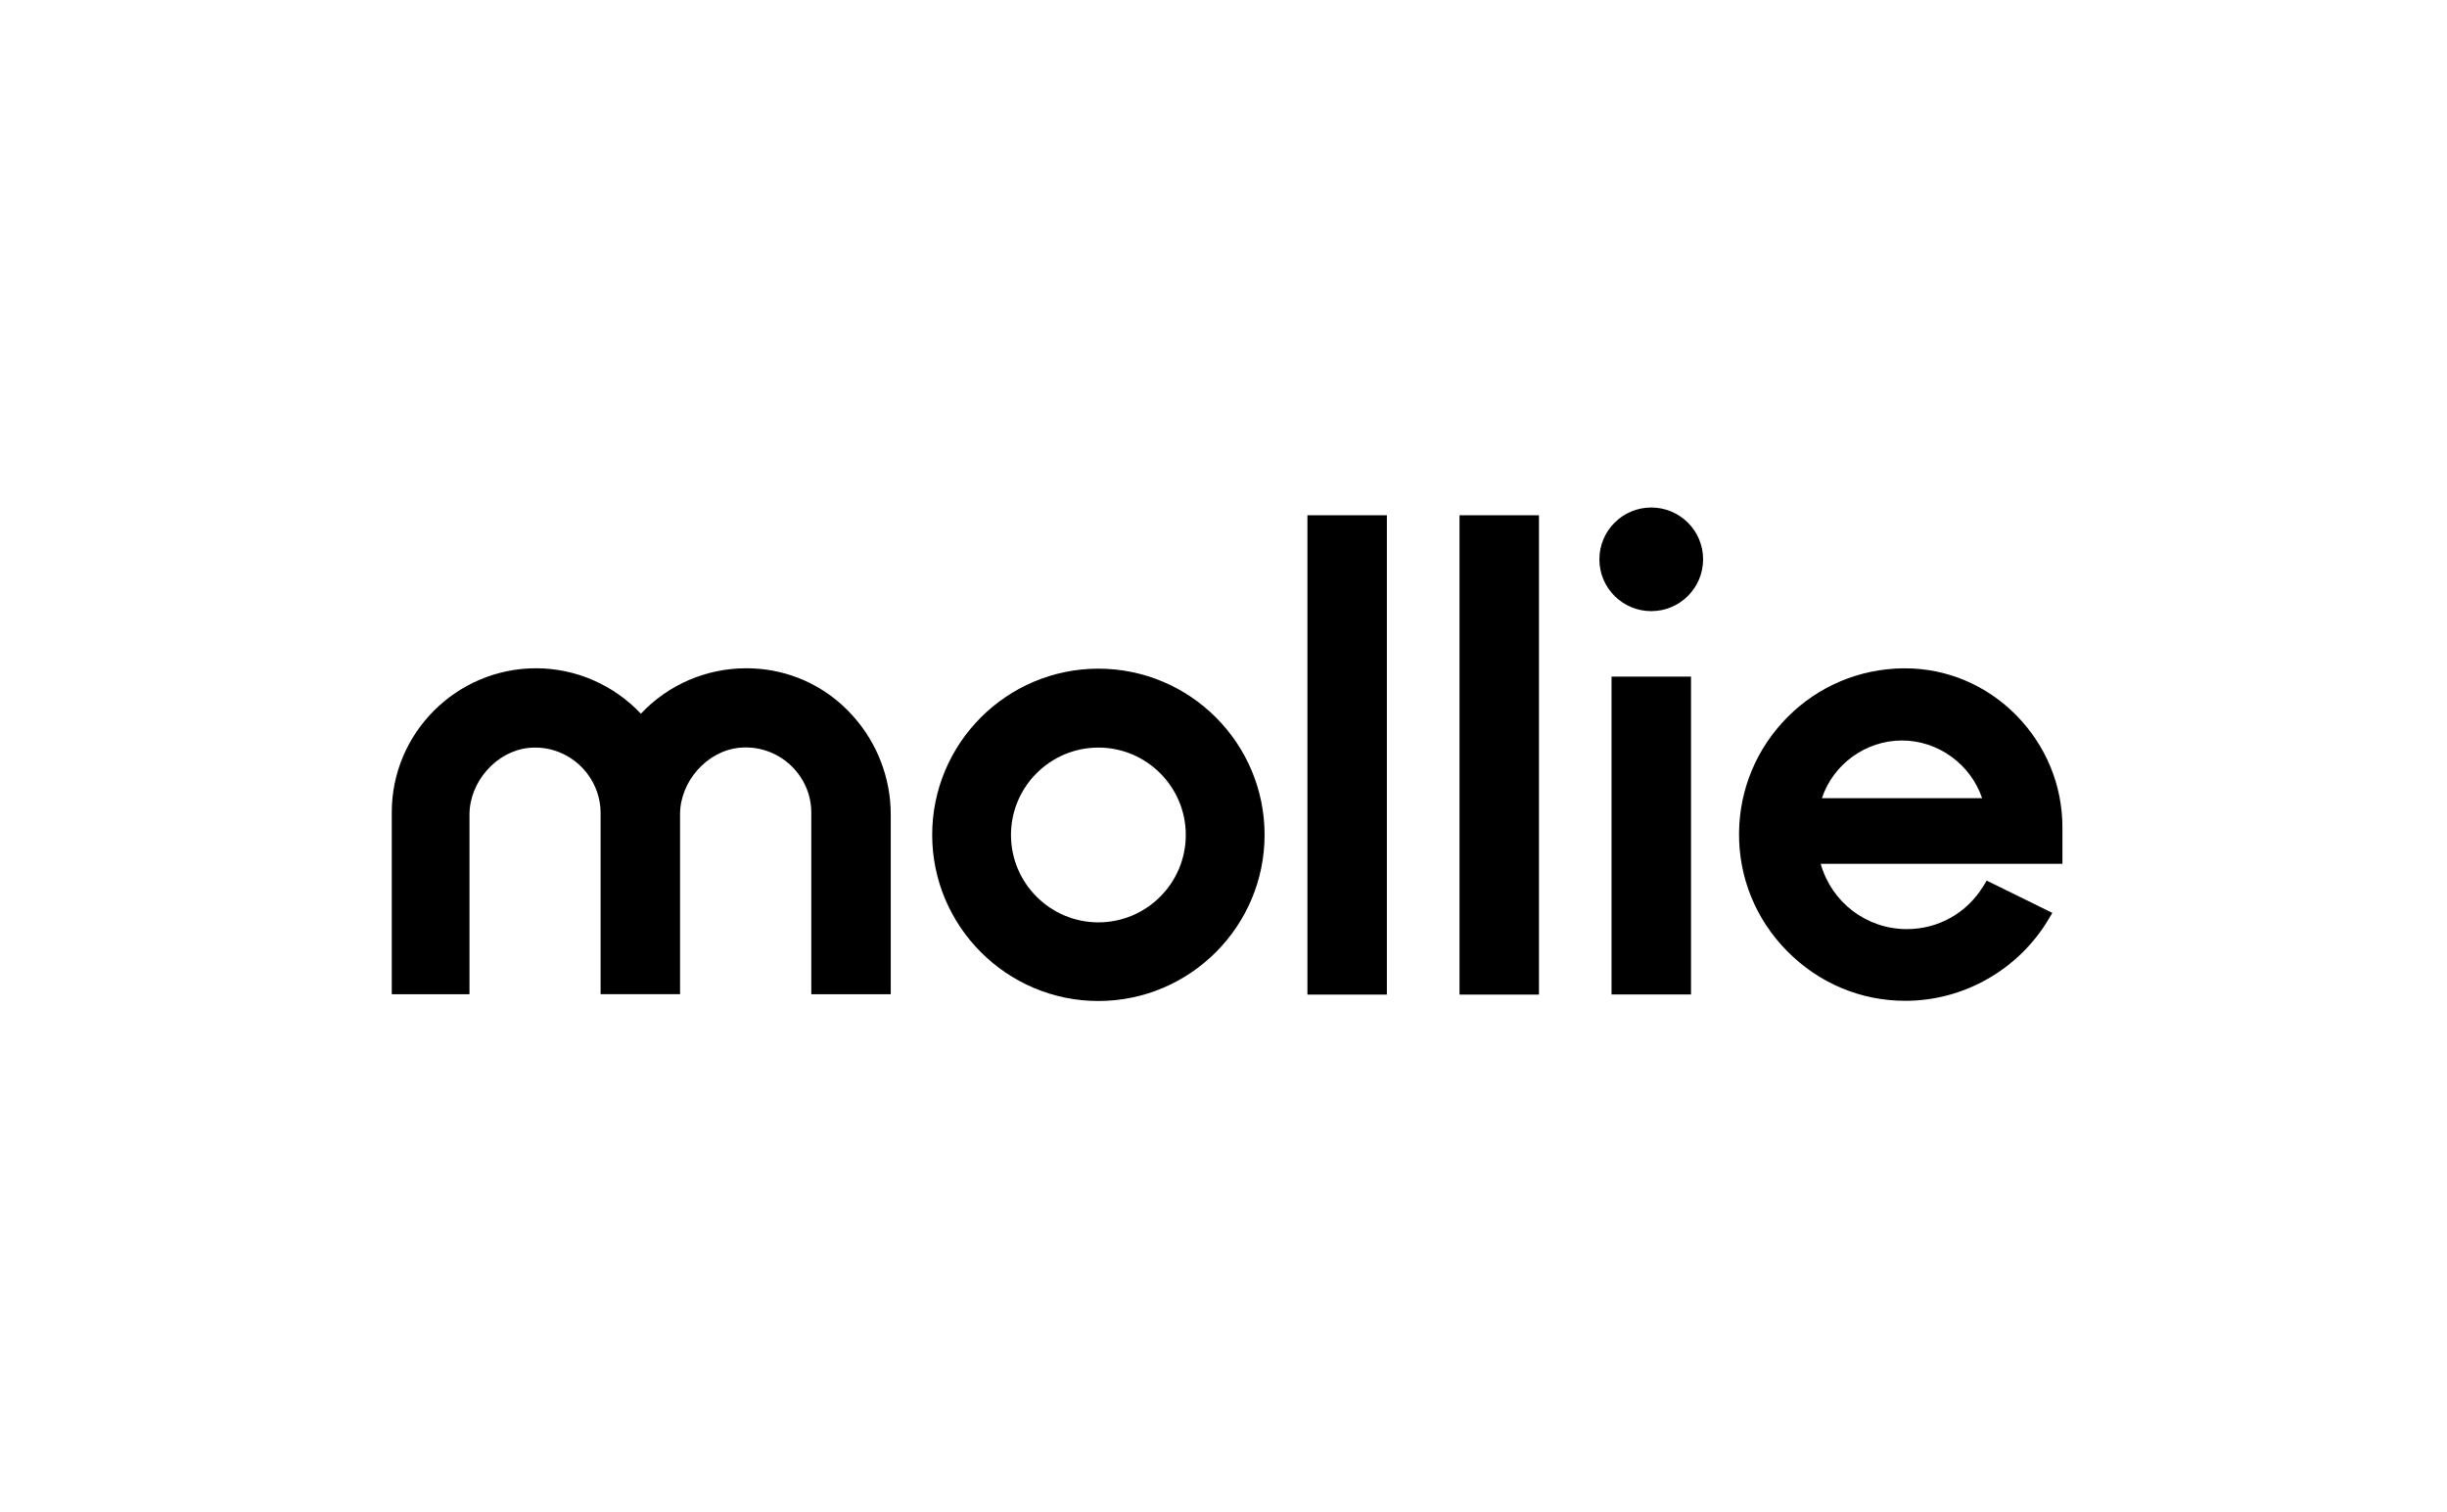
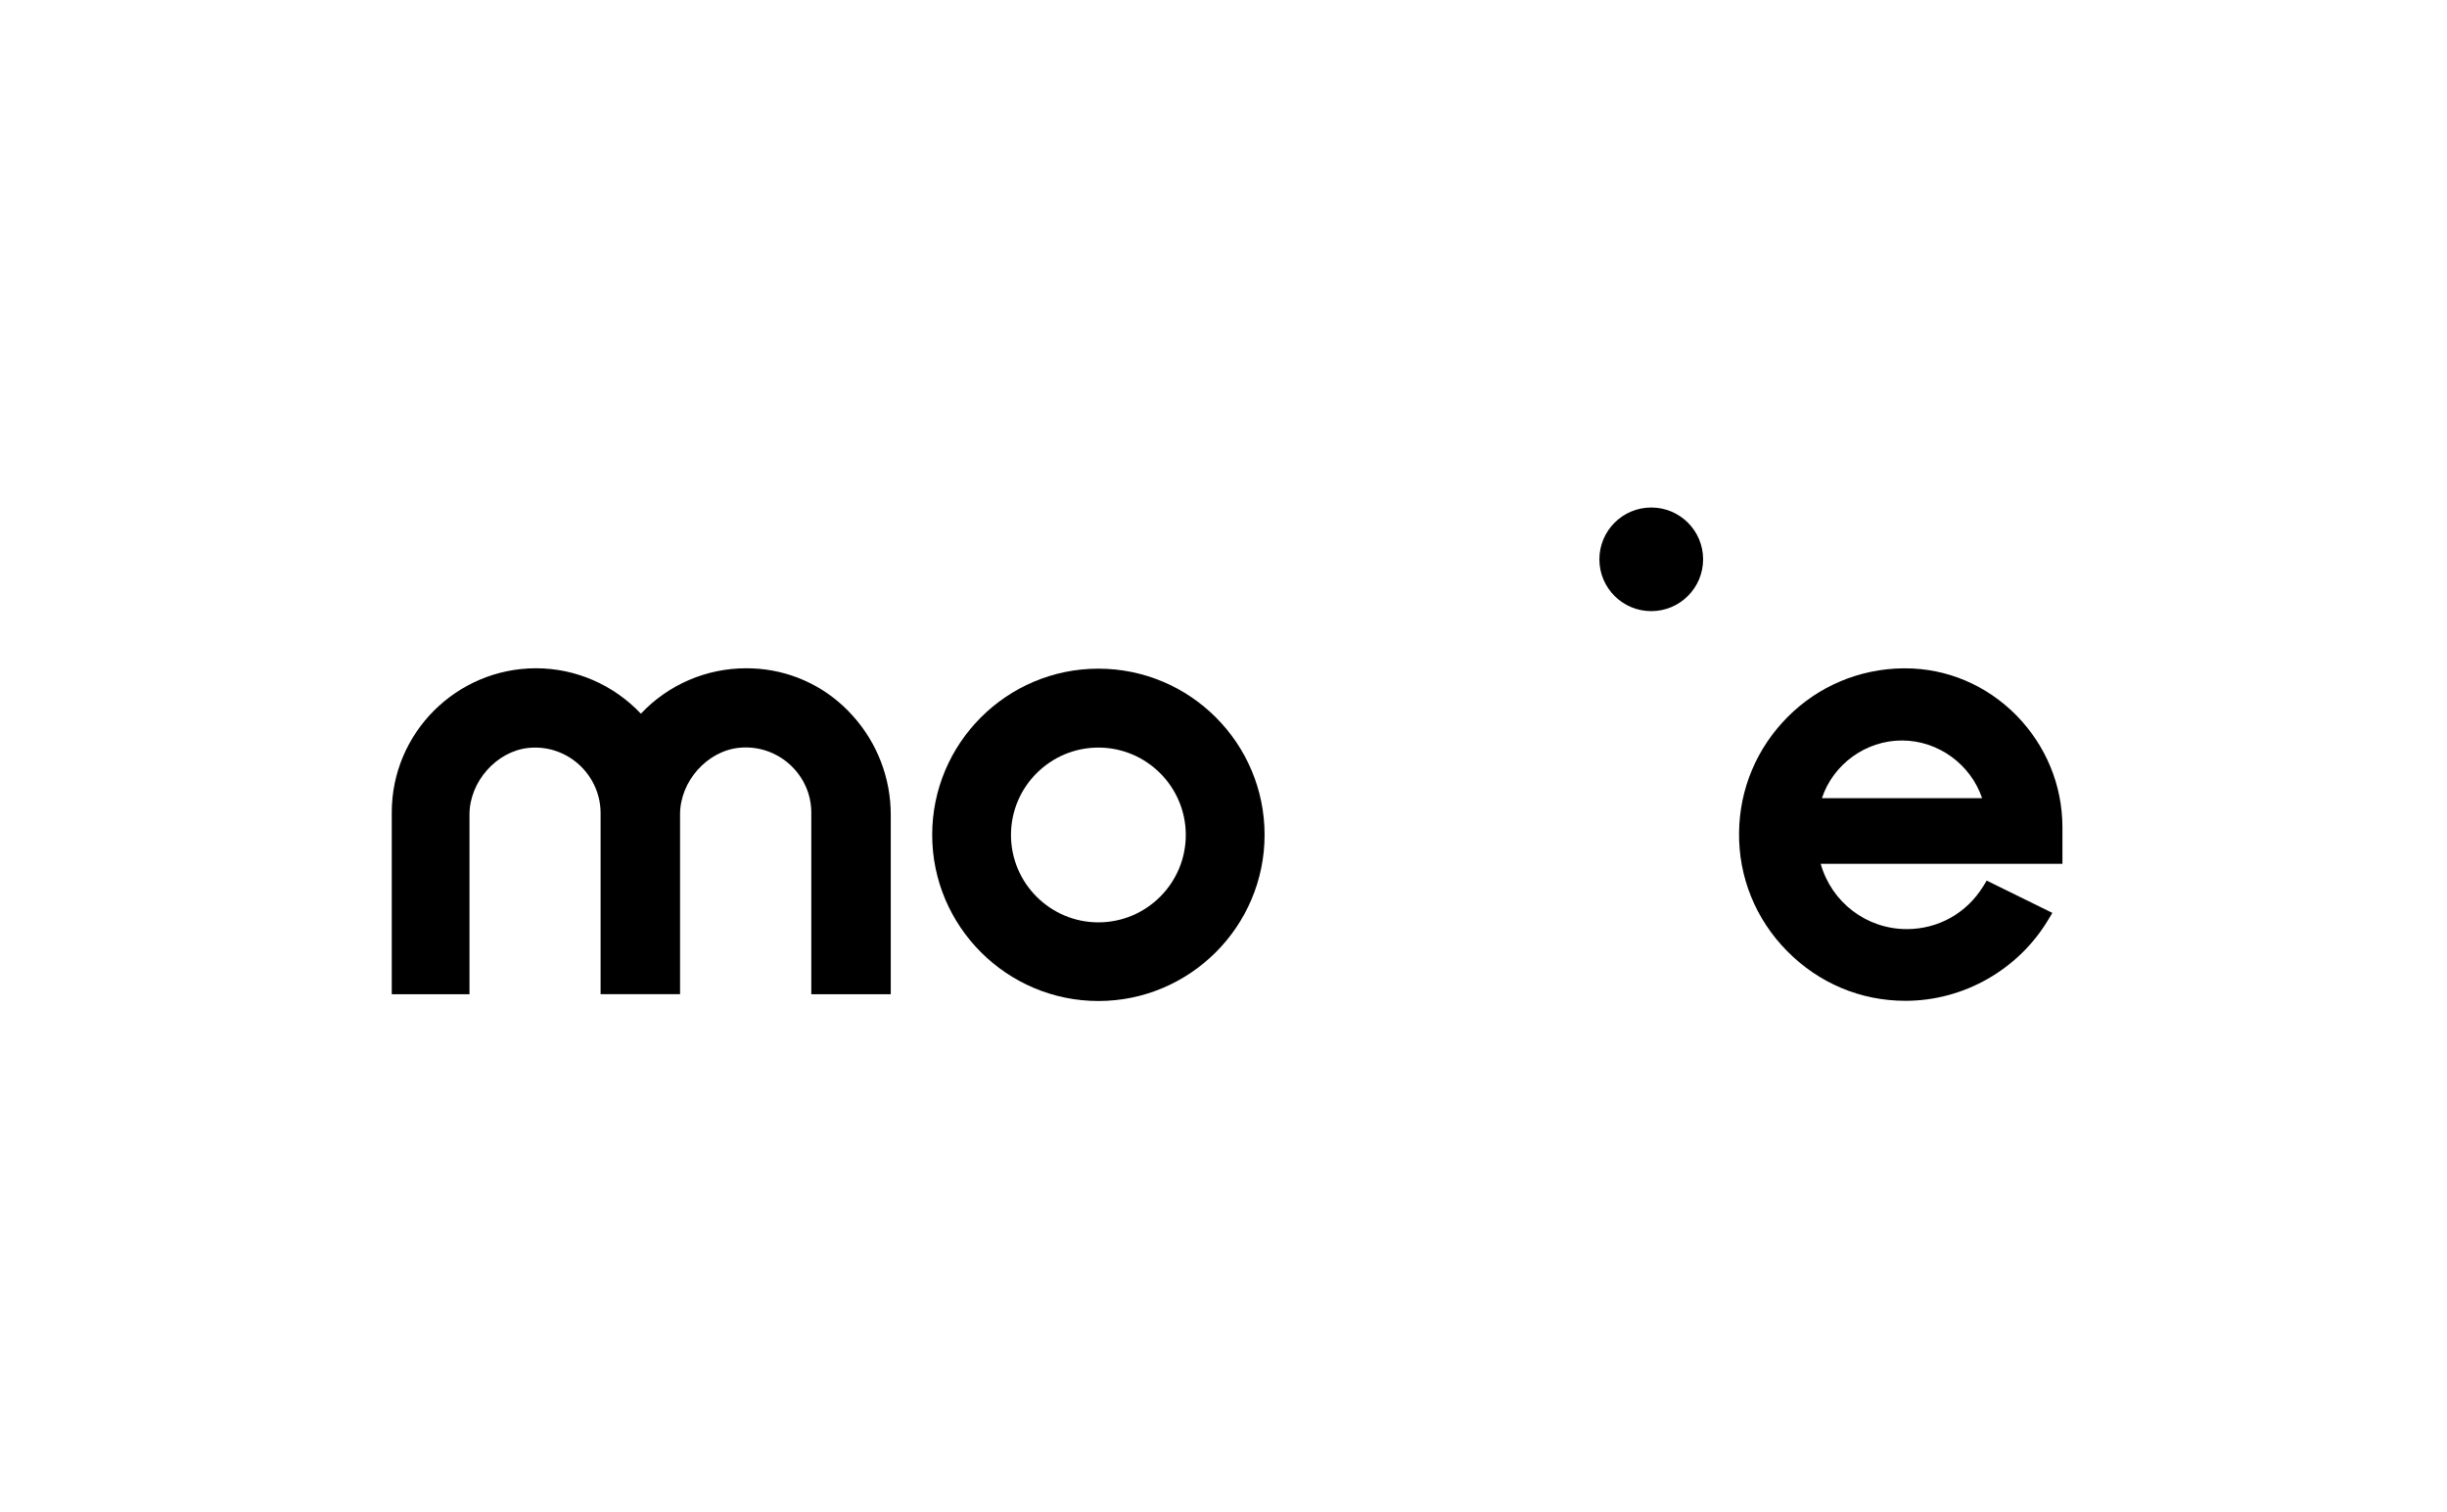
<svg xmlns="http://www.w3.org/2000/svg" width="301" height="186" viewBox="0 0 301 186" fill="none">
  <path d="M135.11 82.264C123.824 82.264 114.667 91.446 114.667 102.708C114.667 113.969 123.849 123.151 135.11 123.151C146.372 123.151 155.554 113.969 155.554 102.708C155.554 91.446 146.397 82.264 135.11 82.264ZM135.11 113.476C129.184 113.476 124.358 108.651 124.358 102.724C124.358 96.797 129.184 91.972 135.11 91.972C141.037 91.972 145.862 96.797 145.862 102.724C145.862 108.651 141.037 113.476 135.11 113.476Z" fill="black" />
  <path d="M203.116 75.187C206.634 75.187 209.495 72.335 209.495 68.808C209.495 65.282 206.634 62.438 203.116 62.438C199.597 62.438 196.737 65.29 196.737 68.816C196.737 72.343 199.597 75.187 203.116 75.187Z" fill="black" />
  <path d="M93.368 82.281C92.834 82.24 92.324 82.215 91.798 82.215C86.866 82.215 82.189 84.237 78.835 87.805C75.481 84.254 70.82 82.215 65.938 82.215C56.156 82.224 48.19 90.164 48.19 99.946V122.322H57.75V100.218C57.75 96.157 61.088 92.417 65.017 92.014C65.296 91.989 65.568 91.973 65.822 91.973C70.245 91.973 73.853 95.581 73.878 100.004V122.313H83.652V100.176C83.652 96.14 86.965 92.4 90.919 91.997C91.198 91.973 91.469 91.956 91.724 91.956C96.147 91.956 99.78 95.549 99.796 99.946V122.322H109.57V100.218C109.57 95.737 107.91 91.414 104.918 88.085C101.934 84.731 97.832 82.667 93.368 82.281Z" fill="black" />
-   <path d="M170.597 63.391H160.823V122.362H170.597V63.391ZM189.306 63.391H179.532V122.362H189.306V63.391ZM208.007 83.242H198.233V122.346H208.007V83.242Z" fill="black" />
  <path d="M253.694 101.795C253.694 96.608 251.672 91.726 248.023 88.002C244.348 84.286 239.498 82.223 234.336 82.223H234.081C228.73 82.289 223.666 84.41 219.885 88.216C216.104 92.022 213.975 97.052 213.917 102.428C213.851 107.911 215.956 113.098 219.844 117.027C223.732 120.957 228.878 123.127 234.361 123.127H234.385C241.57 123.127 248.302 119.28 251.985 113.098L252.453 112.309L244.381 108.339L243.978 108.996C241.94 112.334 238.438 114.306 234.55 114.306C229.576 114.306 225.286 110.994 223.962 106.275H253.694V101.795ZM233.95 91.101C238.413 91.101 242.408 94.035 243.814 98.195H224.11C225.491 94.035 229.486 91.101 233.95 91.101Z" fill="black" />
</svg>